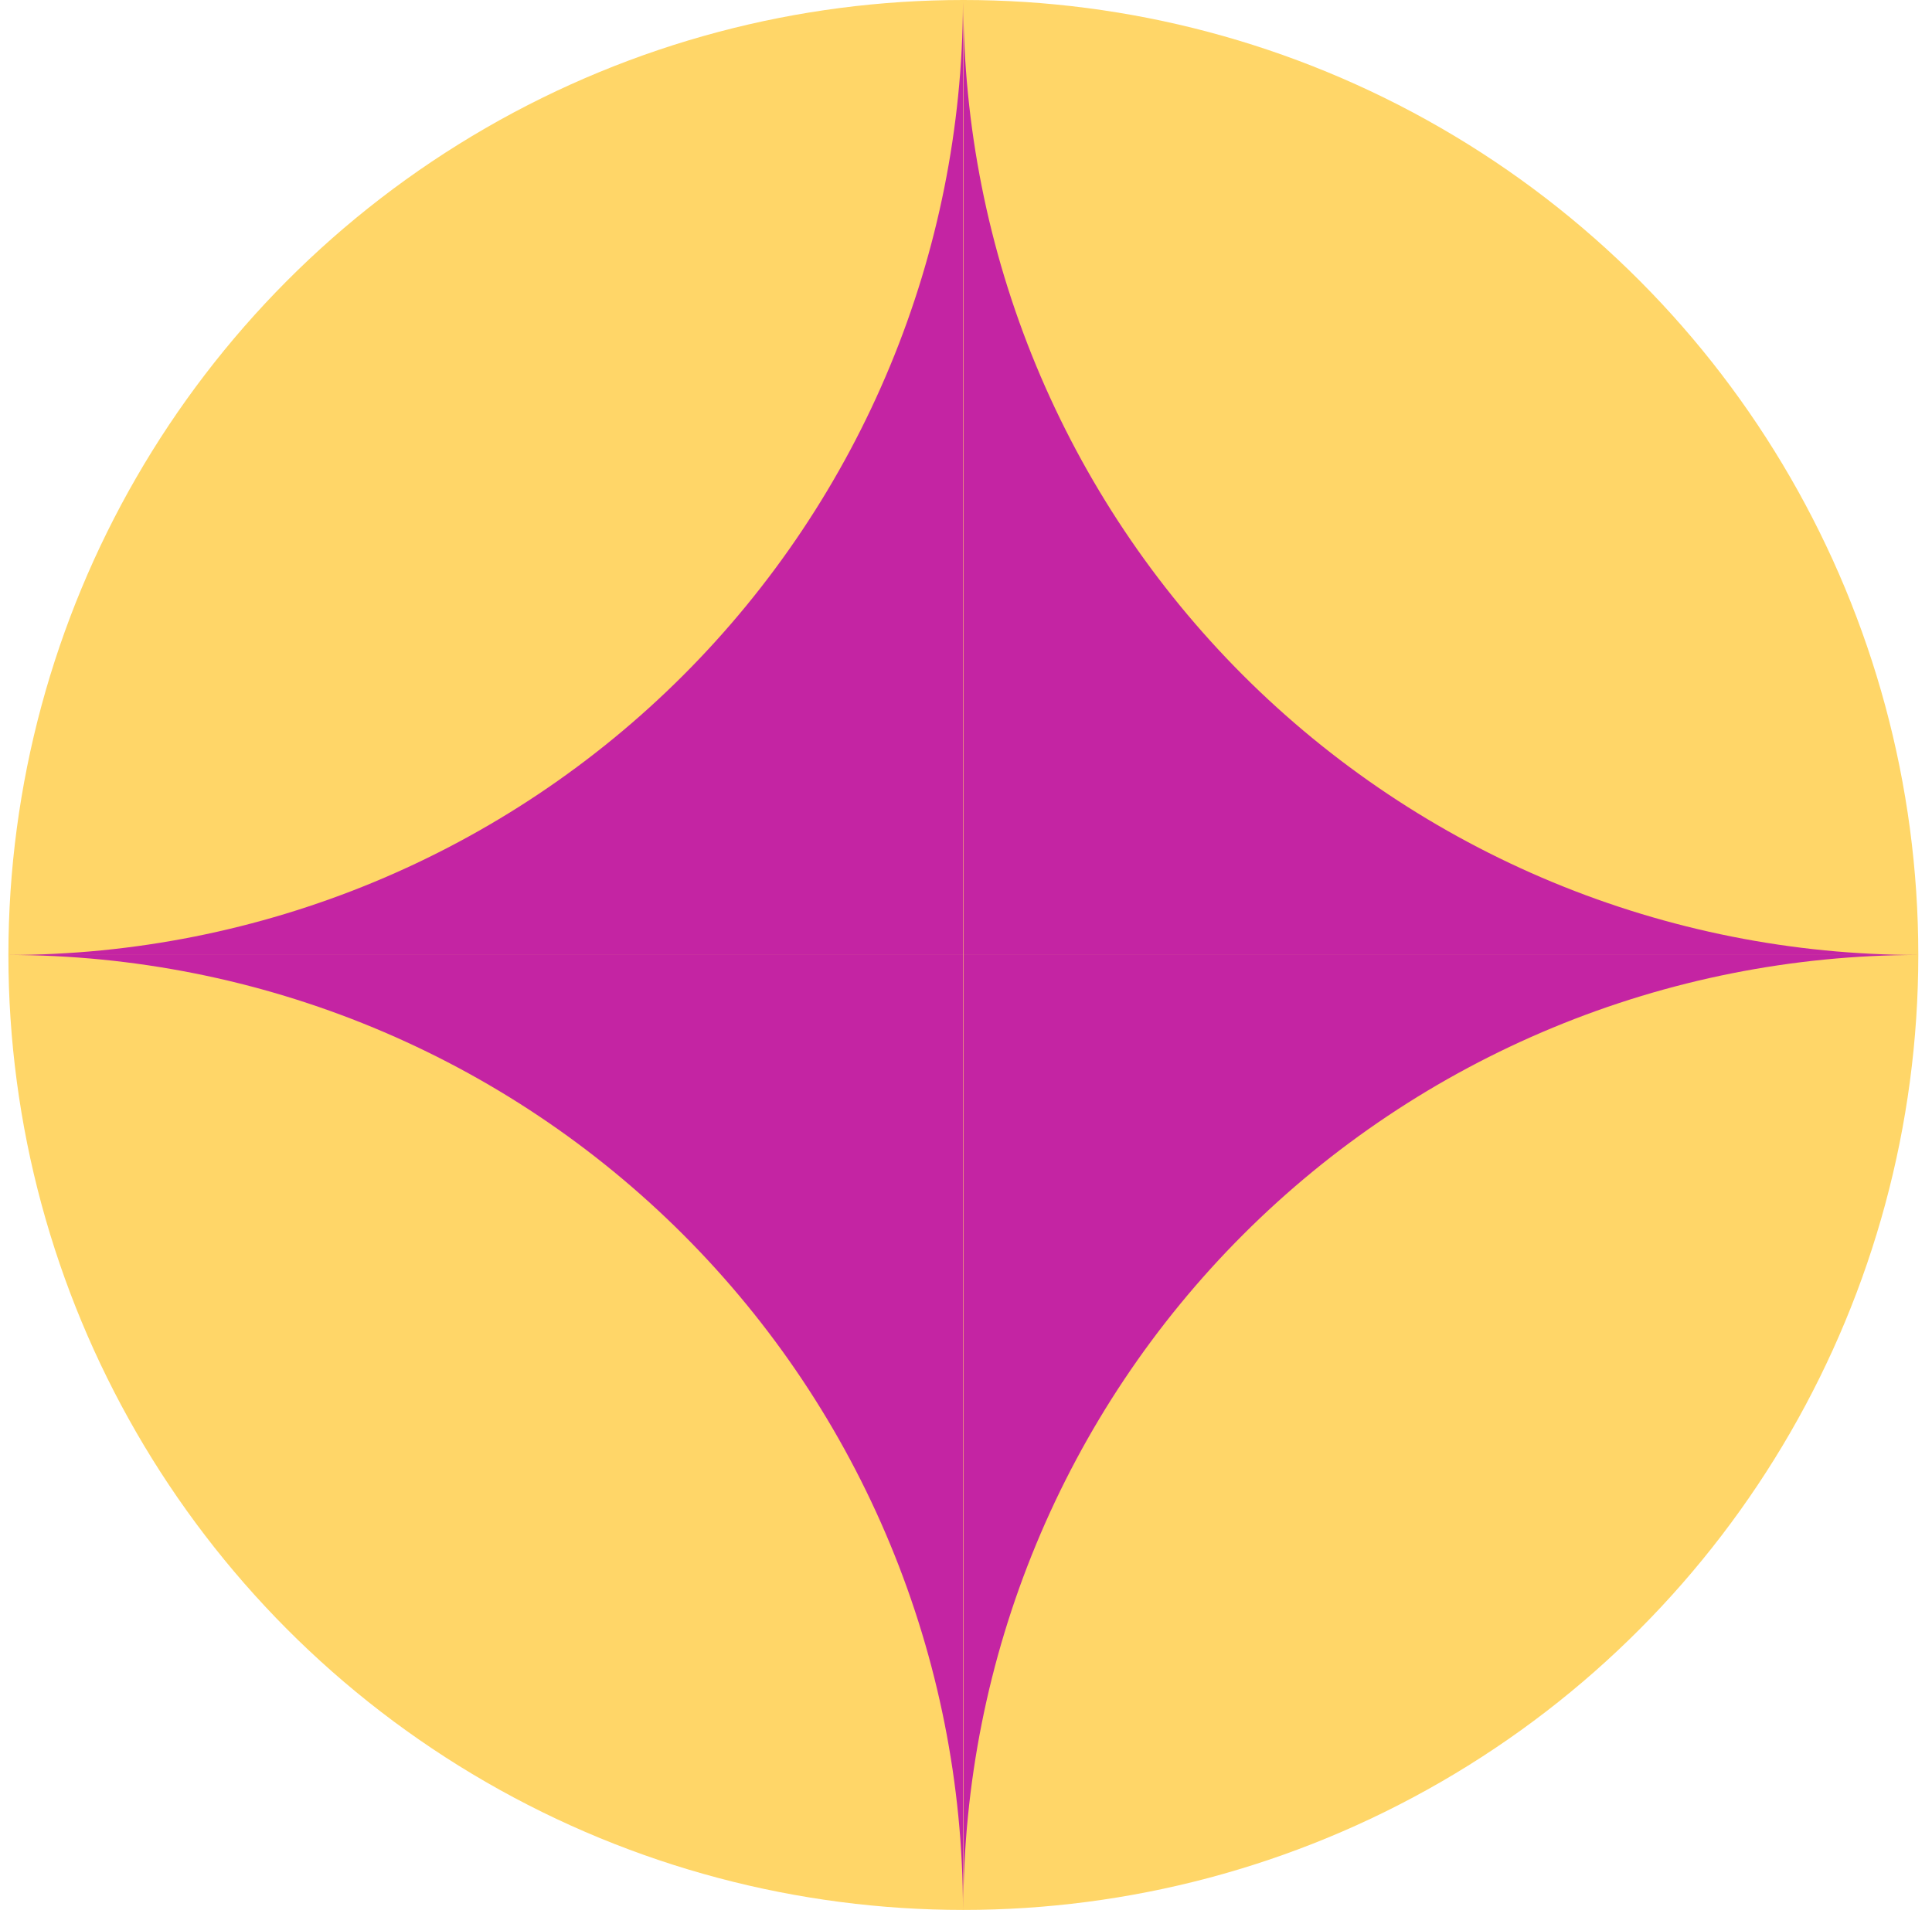
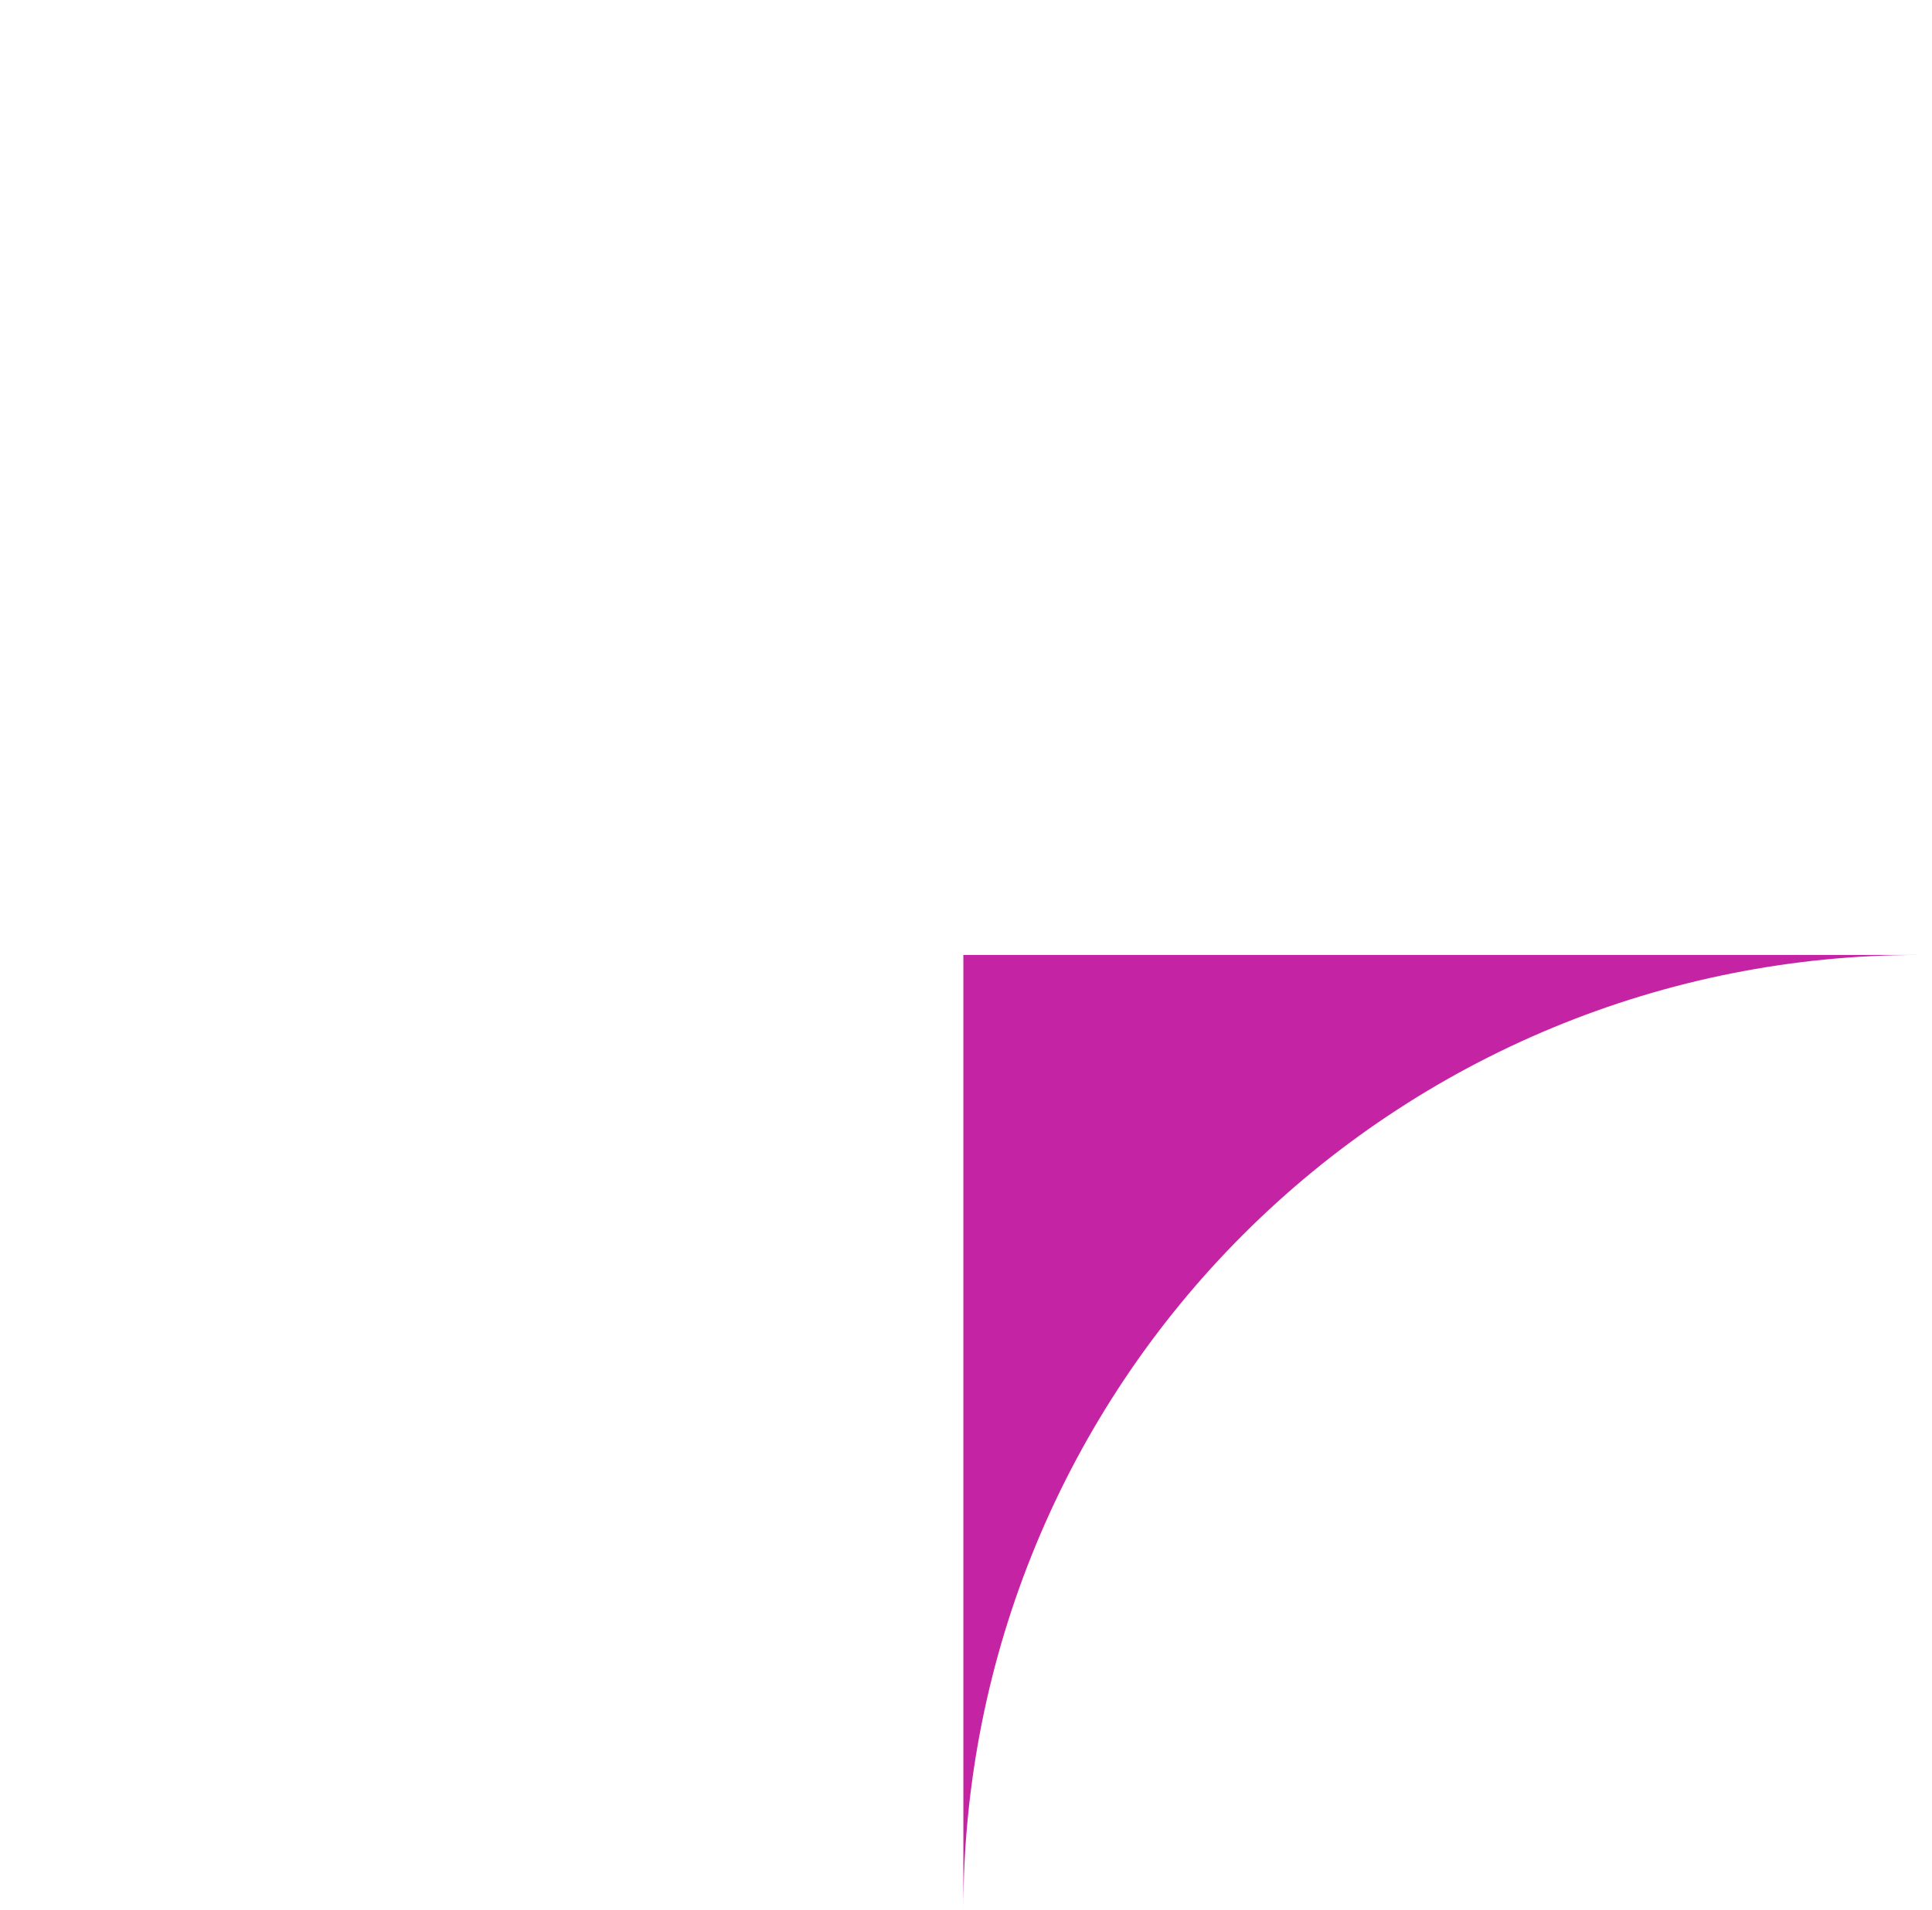
<svg xmlns="http://www.w3.org/2000/svg" width="89" height="88" viewBox="0 0 89 88" fill="none">
-   <ellipse cx="44.378" cy="44" rx="43.991" ry="44" fill="#FFD668" />
-   <path fill-rule="evenodd" clip-rule="evenodd" d="M17.204 40.651C11.867 42.862 6.146 44 0.369 44H44.36V0.135C44.342 5.868 43.205 11.541 41.011 16.838C38.801 22.176 35.56 27.027 31.475 31.113C27.39 35.199 22.541 38.44 17.204 40.651ZM3.181 0H0.369V44H0.369L0.369 2.6226e-06L3.181 0Z" fill="#C424A3" />
-   <path fill-rule="evenodd" clip-rule="evenodd" d="M44.378 0H44.378V44H88.369V44C82.592 44 76.872 42.862 71.534 40.651C66.197 38.439 61.348 35.198 57.263 31.113C53.178 27.027 49.938 22.176 47.727 16.838C45.516 11.5 44.378 5.778 44.378 0Z" fill="#C424A3" />
-   <path fill-rule="evenodd" clip-rule="evenodd" d="M17.203 47.349C11.866 45.138 6.146 44 0.369 44H44.36L44.36 88C44.36 82.222 43.222 76.5 41.011 71.162C38.8 65.824 35.56 60.973 31.475 56.887C27.39 52.801 22.541 49.56 17.203 47.349Z" fill="#C424A3" />
  <path fill-rule="evenodd" clip-rule="evenodd" d="M71.534 47.349C76.871 45.138 82.592 44 88.369 44H44.378L44.378 88C44.378 82.222 45.516 76.5 47.727 71.162C49.937 65.824 53.178 60.973 57.263 56.887C61.347 52.801 66.197 49.56 71.534 47.349Z" fill="#C424A3" />
</svg>